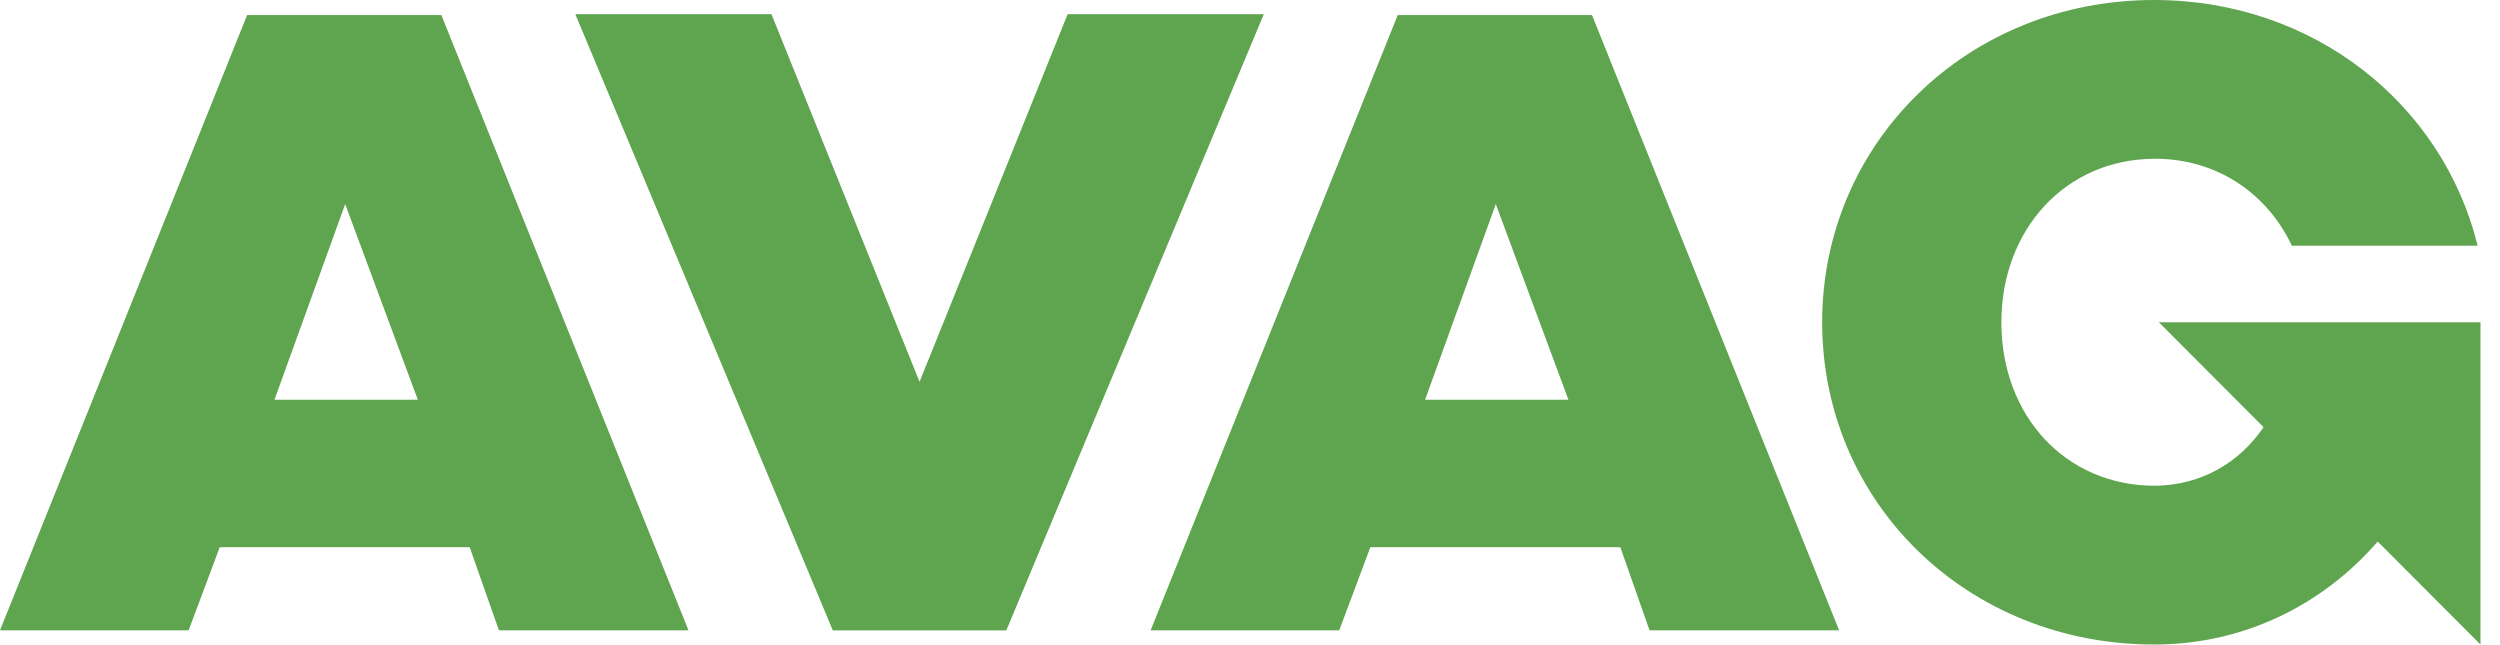
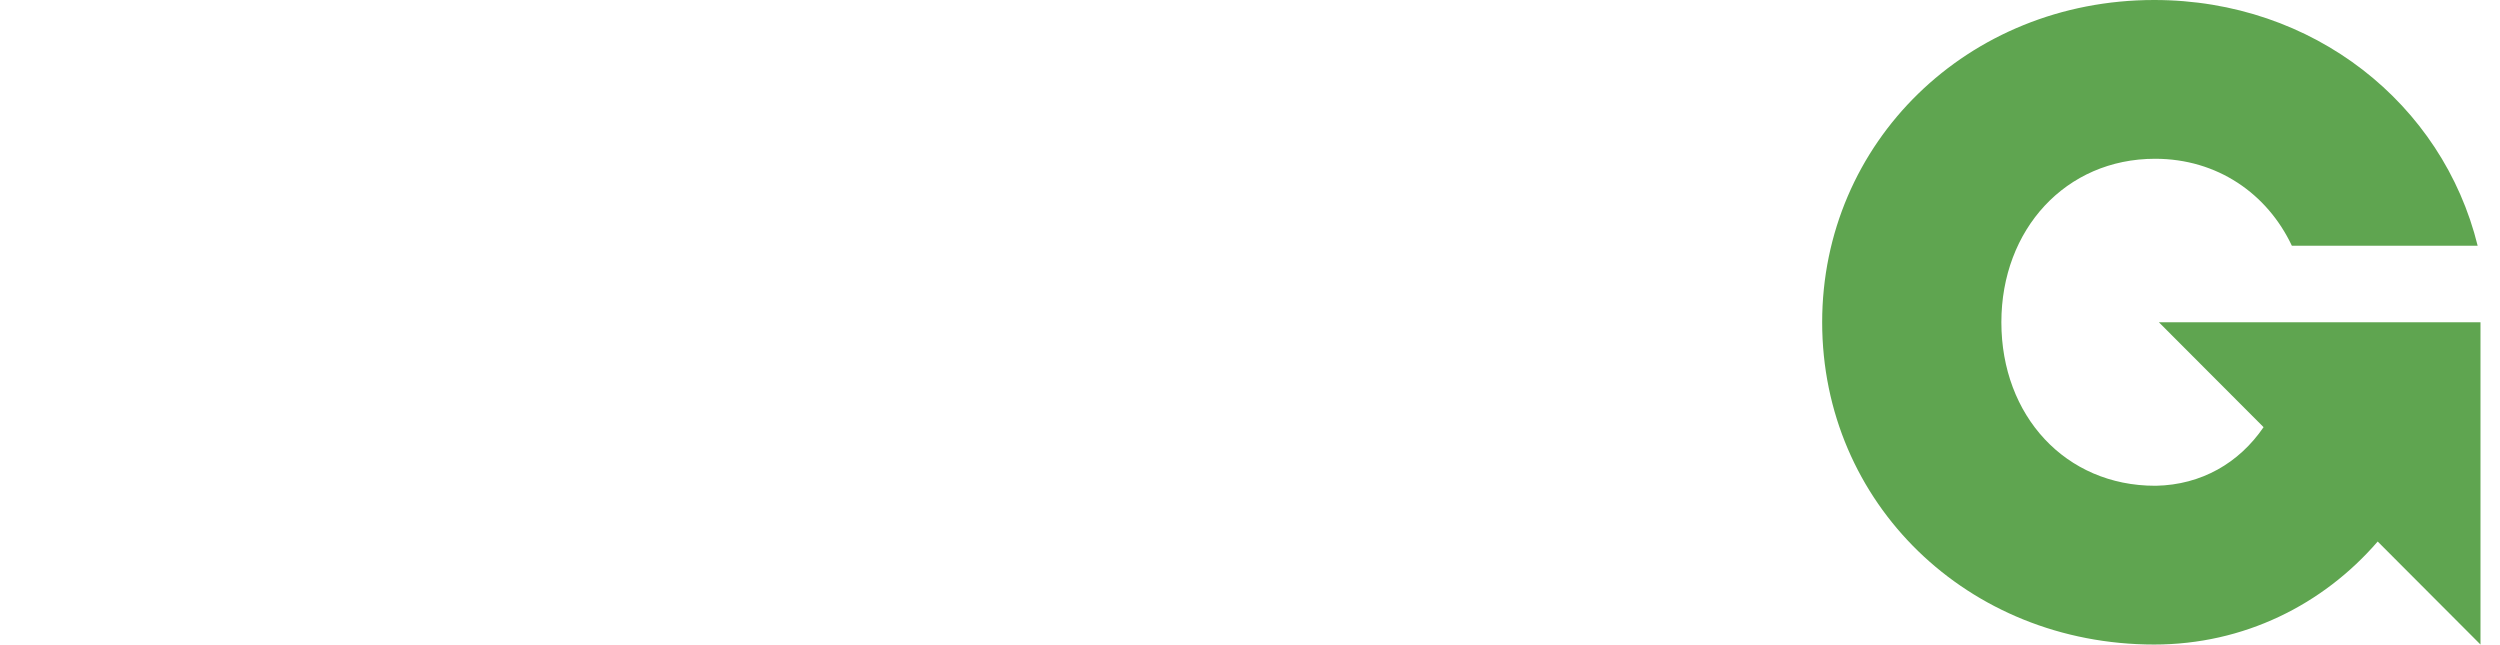
<svg xmlns="http://www.w3.org/2000/svg" width="128" height="33" viewBox="0 0 128 33" fill="none">
-   <path d="M51.524 32.275H42.639L29.456 0.727H39.5L47.081 19.549L54.663 0.727H64.707L51.524 32.275Z" fill="#5FA550" />
-   <path d="M84.457 32.273L82.96 28.015H70.163L68.569 32.273H58.912L71.563 0.773H81.511L94.163 32.273H84.457ZM76.585 10.451L72.964 20.467H80.304L76.585 10.451Z" fill="#5FA550" />
-   <path d="M25.545 32.273L24.048 28.015H11.251L9.658 32.273H0L12.652 0.773H22.599L35.251 32.273H25.545ZM17.674 10.451L14.052 20.467H21.392L17.674 10.451Z" fill="#5FA550" />
  <path d="M127.001 16.5H110.535L115.895 21.871C114.639 23.71 112.708 24.823 110.39 24.871H110.341C105.754 24.871 102.47 21.29 102.47 16.5C102.47 11.758 105.754 8.129 110.341 8.129C113.528 8.129 116.088 9.919 117.343 12.581H126.856C125.07 5.323 118.454 0 110.293 0C100.732 0 93.295 7.306 93.295 16.5C93.295 25.742 100.732 33 110.293 33C114.881 33 118.937 30.968 121.738 27.726L127.001 33V16.5Z" fill="#5FA550" />
</svg>